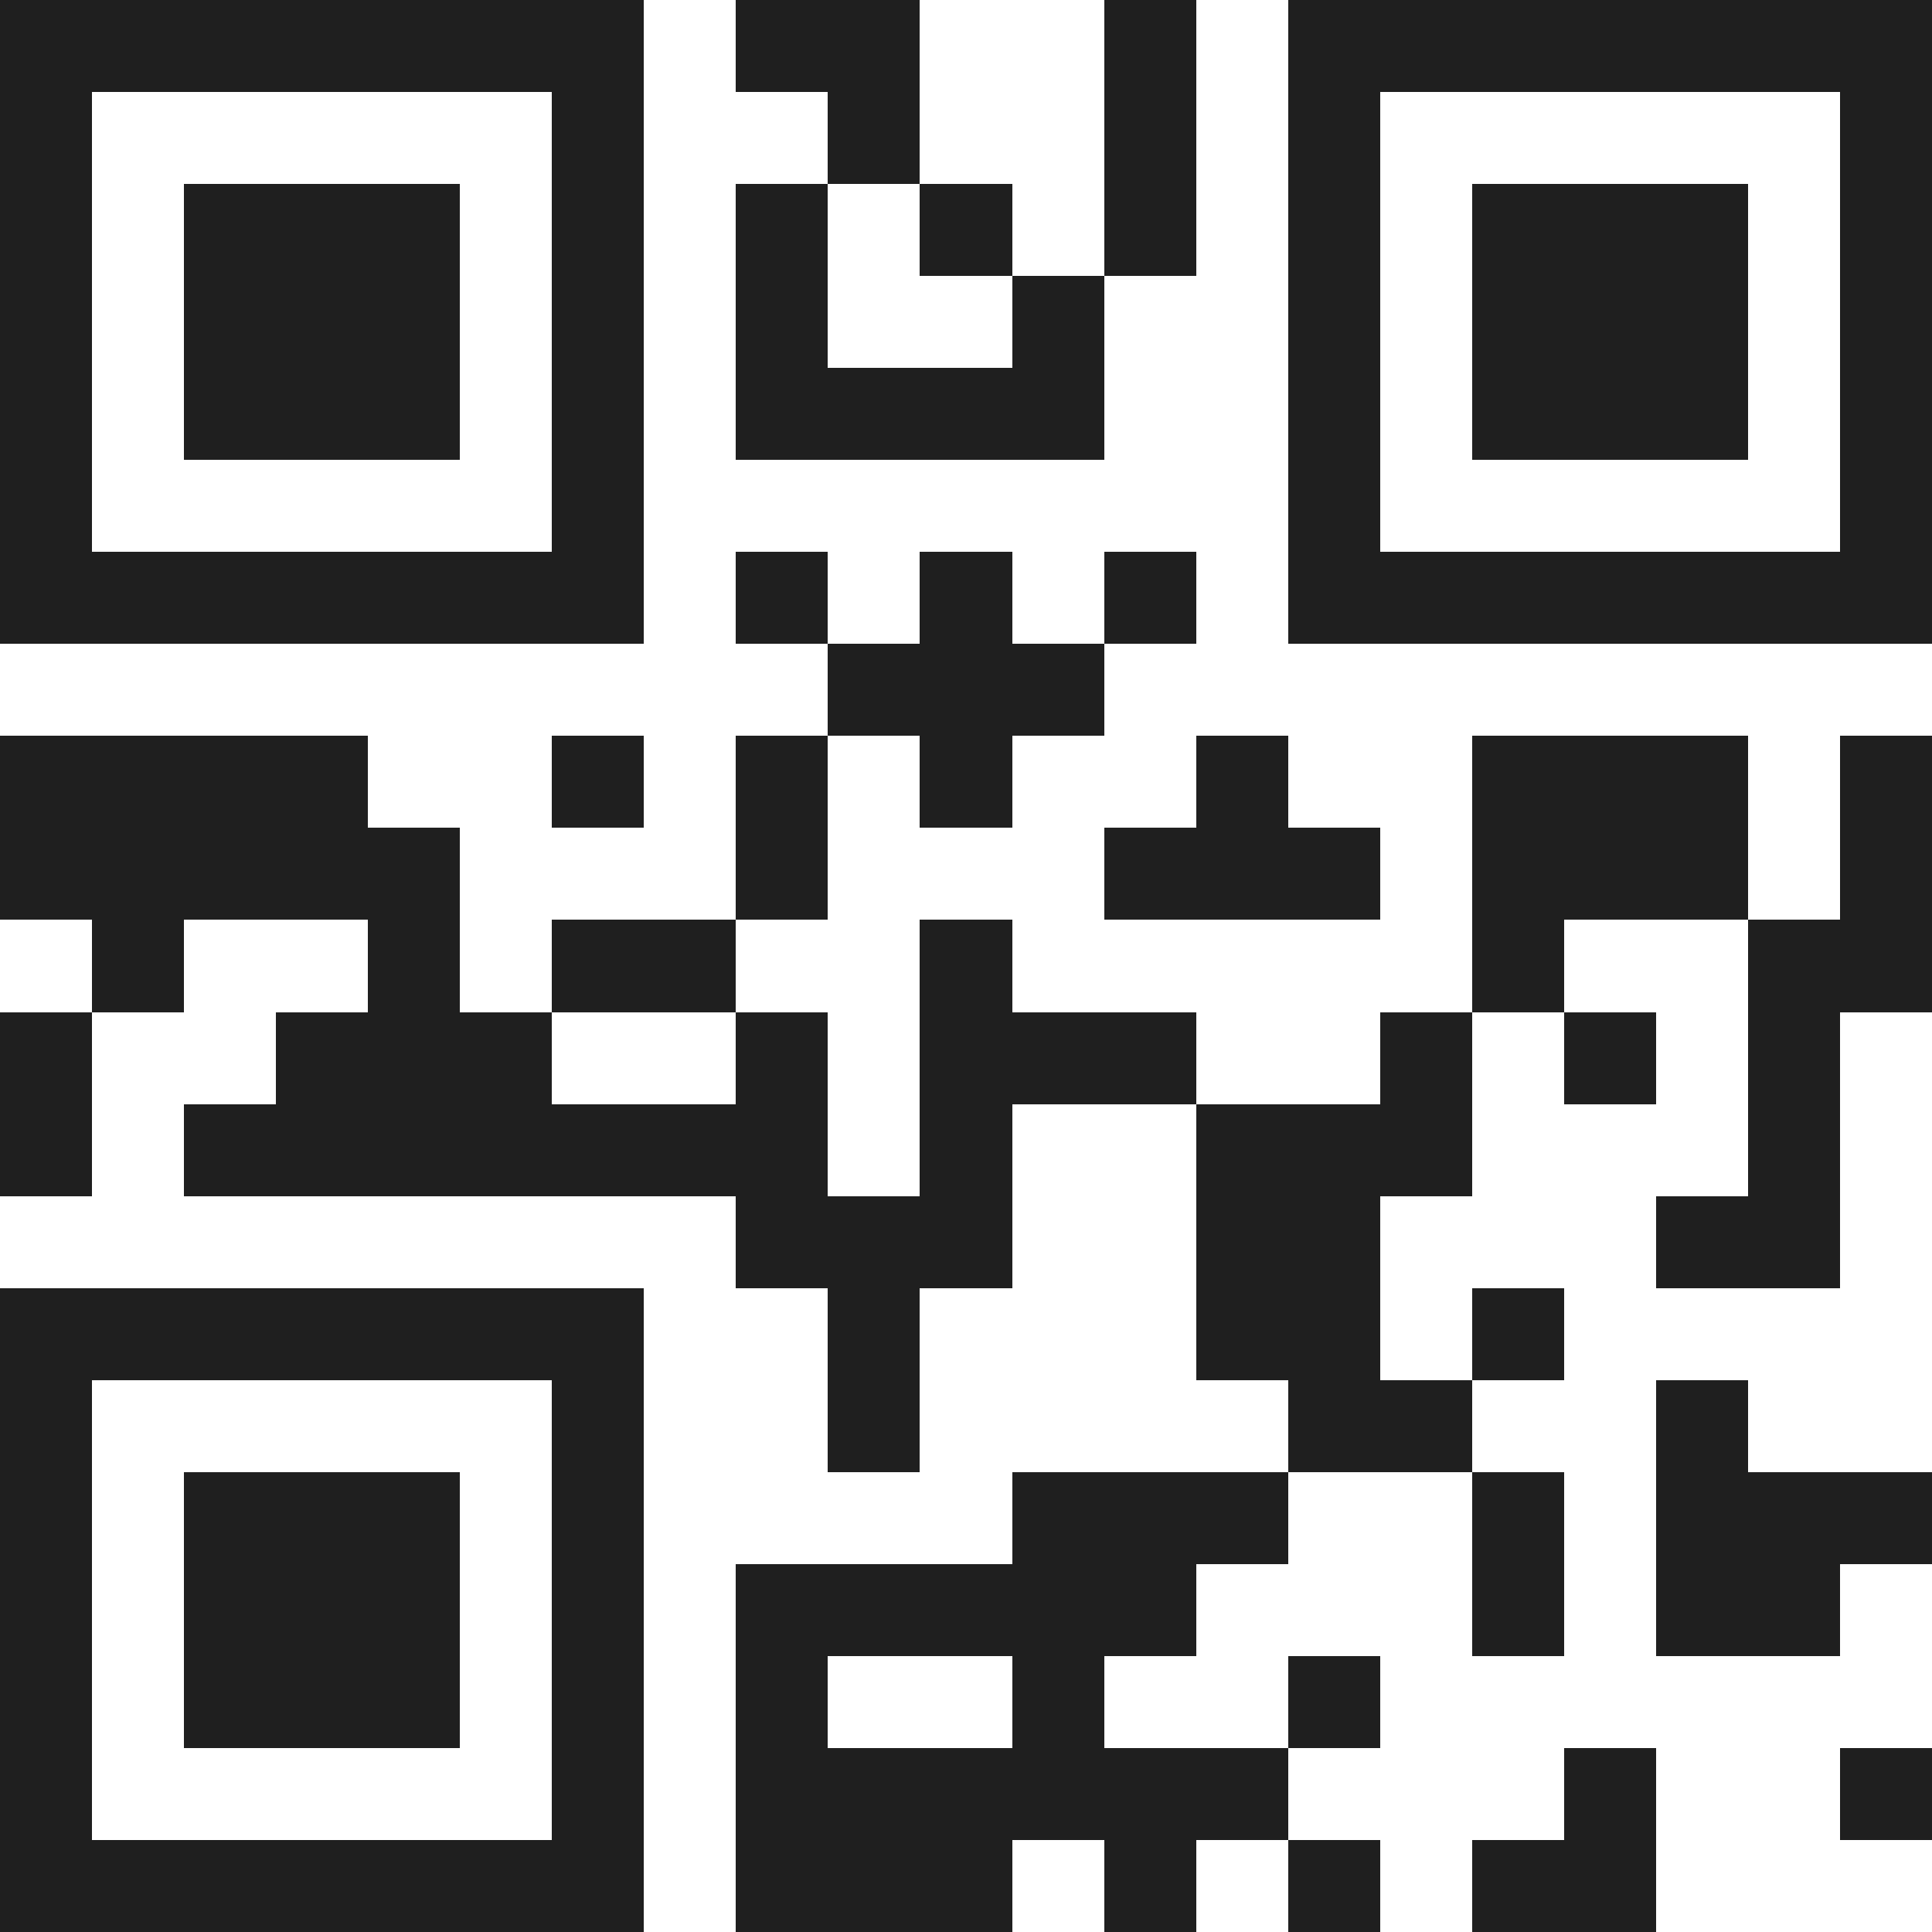
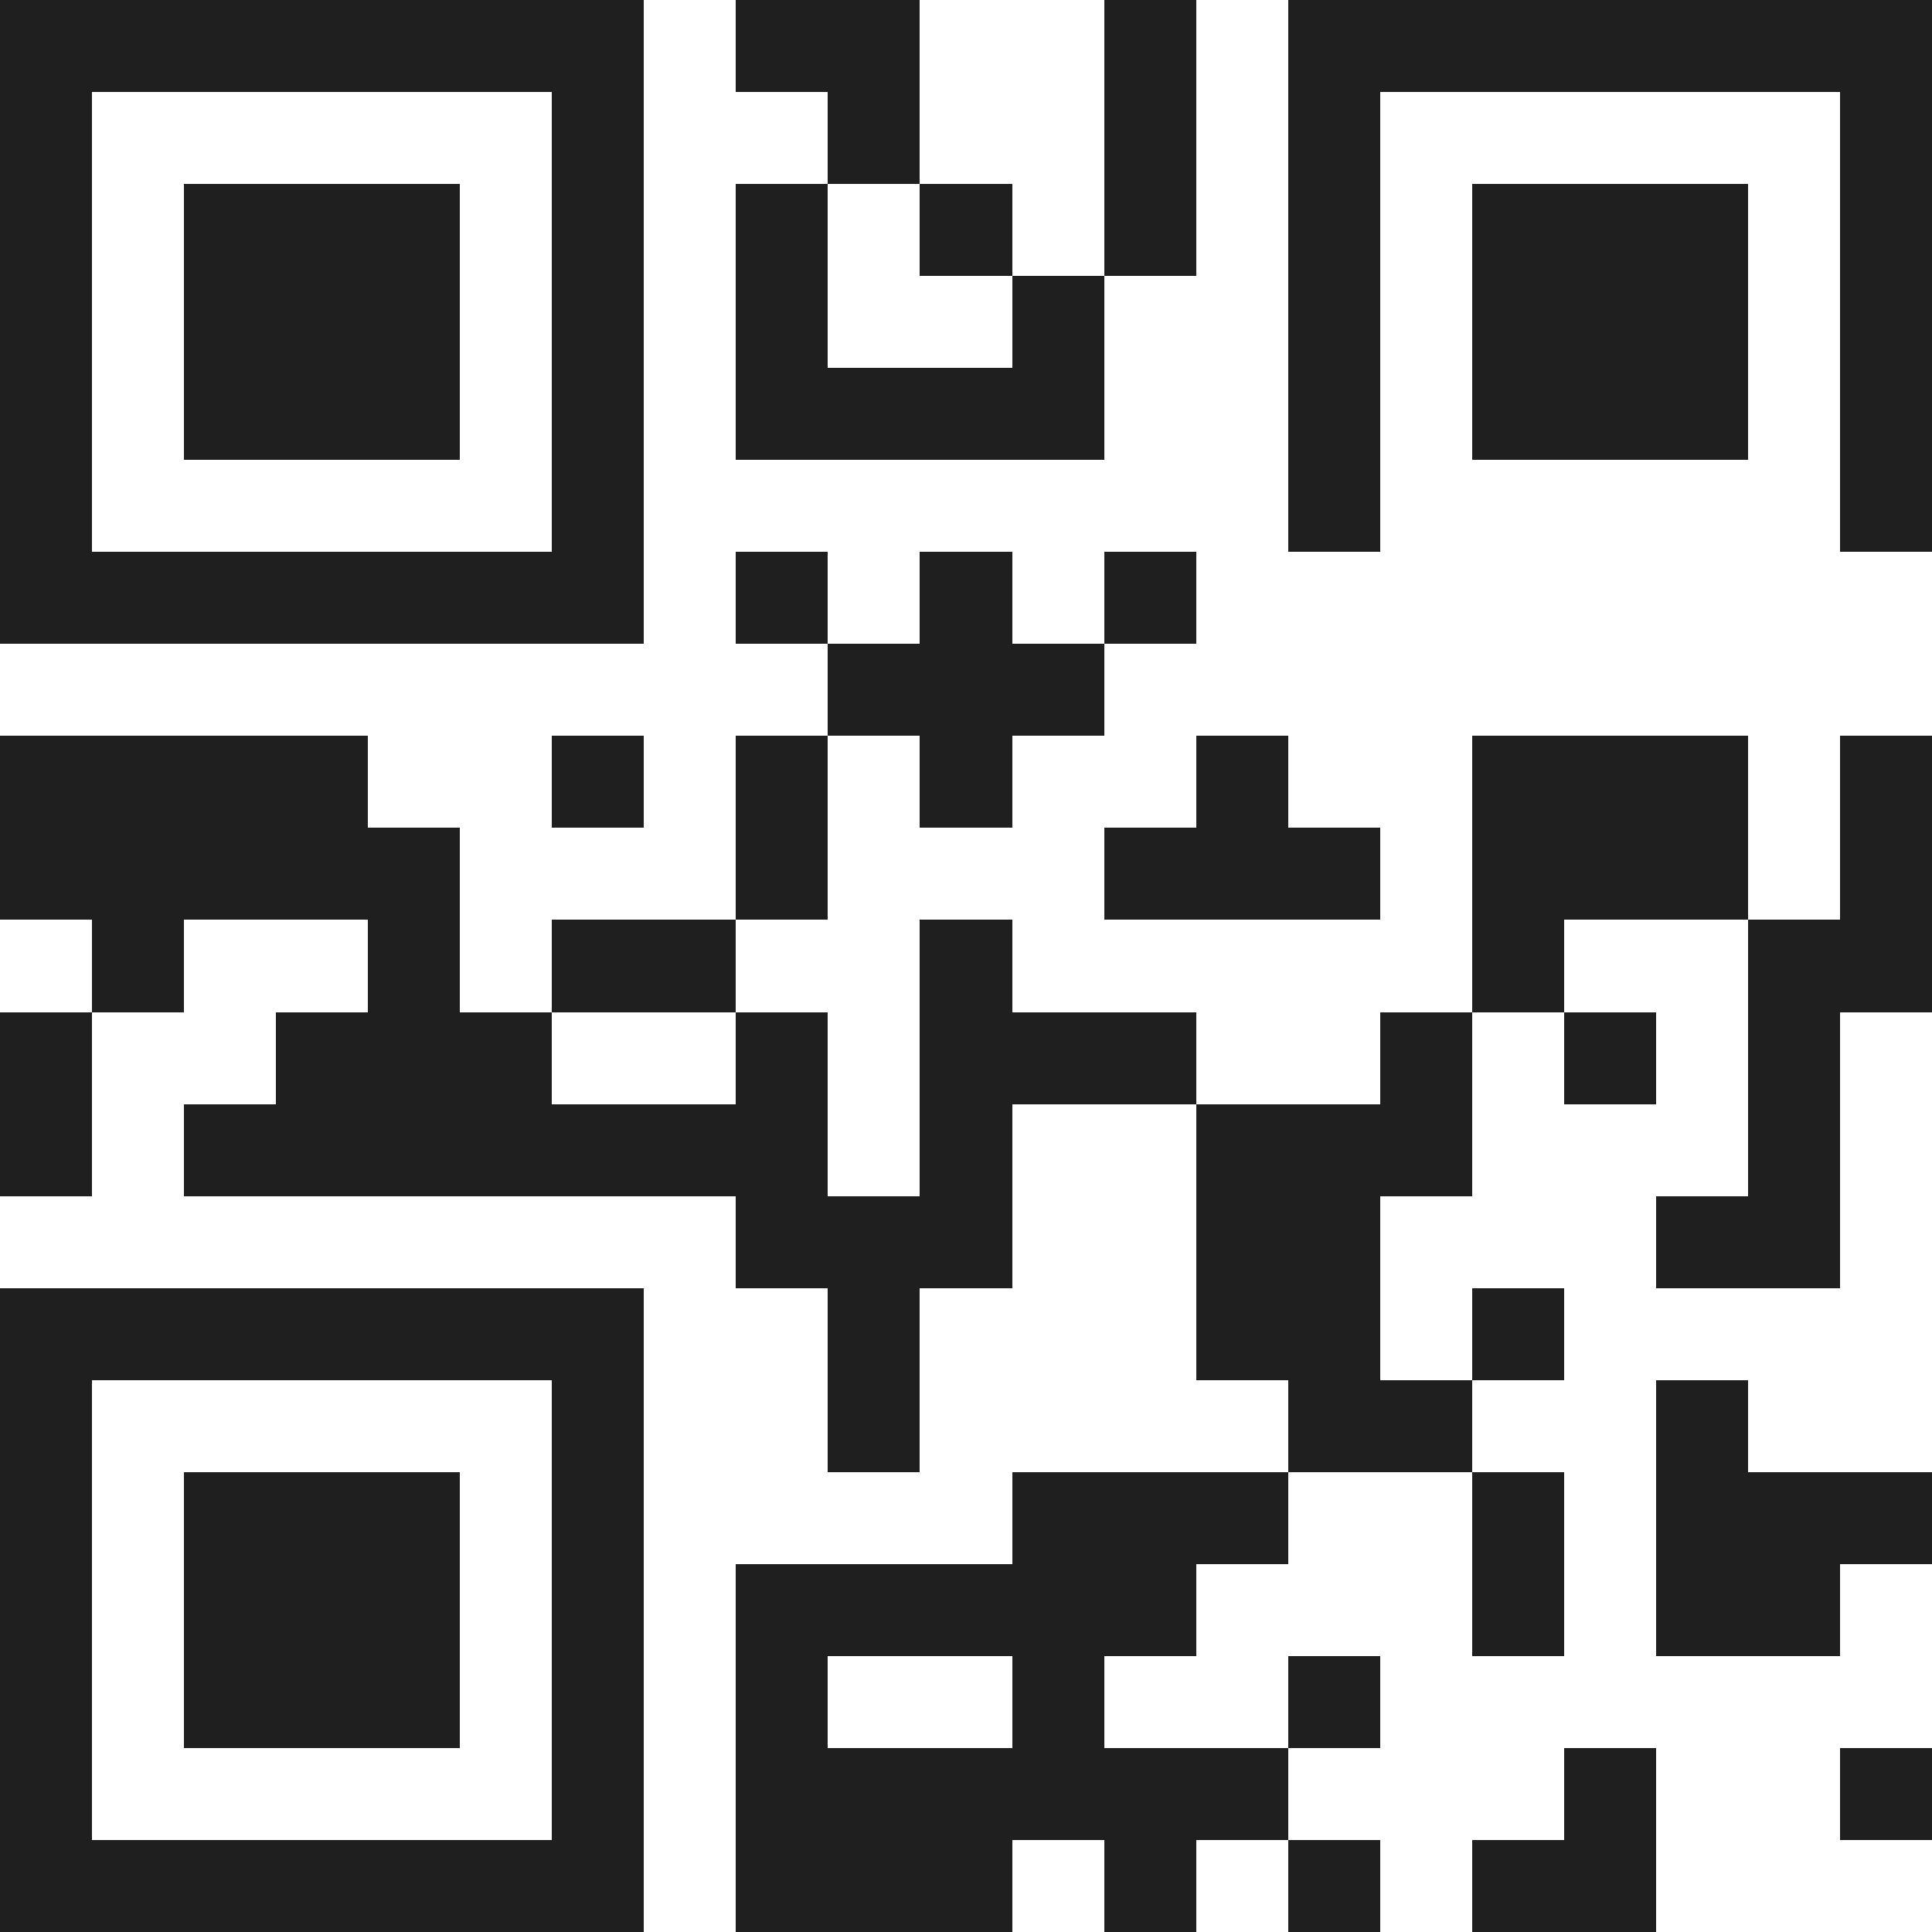
<svg xmlns="http://www.w3.org/2000/svg" viewBox="0 0 21 21" shape-rendering="crispEdges">
-   <path fill="#ffffff" d="M0 0h21v21H0z" />
-   <path stroke="#1f1f1f" d="M0 0.5h7m1 0h2m2 0h1m1 0h7M0 1.5h1m5 0h1m2 0h1m2 0h1m1 0h1m5 0h1M0 2.5h1m1 0h3m1 0h1m1 0h1m1 0h1m1 0h1m1 0h1m1 0h3m1 0h1M0 3.5h1m1 0h3m1 0h1m1 0h1m2 0h1m2 0h1m1 0h3m1 0h1M0 4.5h1m1 0h3m1 0h1m1 0h4m2 0h1m1 0h3m1 0h1M0 5.5h1m5 0h1m7 0h1m5 0h1M0 6.5h7m1 0h1m1 0h1m1 0h1m1 0h7M9 7.5h3M0 8.5h4m2 0h1m1 0h1m1 0h1m2 0h1m2 0h3m1 0h1M0 9.5h5m3 0h1m3 0h3m1 0h3m1 0h1M1 10.5h1m2 0h1m1 0h2m2 0h1m5 0h1m2 0h2M0 11.5h1m2 0h3m2 0h1m1 0h3m2 0h1m1 0h1m1 0h1M0 12.5h1m1 0h7m1 0h1m2 0h3m3 0h1M8 13.5h3m2 0h2m3 0h2M0 14.5h7m2 0h1m3 0h2m1 0h1M0 15.5h1m5 0h1m2 0h1m4 0h2m2 0h1M0 16.5h1m1 0h3m1 0h1m4 0h3m2 0h1m1 0h3M0 17.5h1m1 0h3m1 0h1m1 0h5m3 0h1m1 0h2M0 18.5h1m1 0h3m1 0h1m1 0h1m2 0h1m2 0h1M0 19.5h1m5 0h1m1 0h6m3 0h1m2 0h1M0 20.5h7m1 0h3m1 0h1m1 0h1m1 0h2" />
+   <path stroke="#1f1f1f" d="M0 0.5h7m1 0h2m2 0h1m1 0h7M0 1.5h1m5 0h1m2 0h1m2 0h1m1 0h1m5 0h1M0 2.5h1m1 0h3m1 0h1m1 0h1m1 0h1m1 0h1m1 0h1m1 0h3m1 0h1M0 3.5h1m1 0h3m1 0h1m1 0h1m2 0h1m2 0h1m1 0h3m1 0h1M0 4.5h1m1 0h3m1 0h1m1 0h4m2 0h1m1 0h3m1 0h1M0 5.5h1m5 0h1m7 0h1m5 0h1M0 6.5h7m1 0h1m1 0h1m1 0h1m1 0M9 7.5h3M0 8.5h4m2 0h1m1 0h1m1 0h1m2 0h1m2 0h3m1 0h1M0 9.5h5m3 0h1m3 0h3m1 0h3m1 0h1M1 10.5h1m2 0h1m1 0h2m2 0h1m5 0h1m2 0h2M0 11.5h1m2 0h3m2 0h1m1 0h3m2 0h1m1 0h1m1 0h1M0 12.5h1m1 0h7m1 0h1m2 0h3m3 0h1M8 13.5h3m2 0h2m3 0h2M0 14.5h7m2 0h1m3 0h2m1 0h1M0 15.5h1m5 0h1m2 0h1m4 0h2m2 0h1M0 16.5h1m1 0h3m1 0h1m4 0h3m2 0h1m1 0h3M0 17.5h1m1 0h3m1 0h1m1 0h5m3 0h1m1 0h2M0 18.5h1m1 0h3m1 0h1m1 0h1m2 0h1m2 0h1M0 19.5h1m5 0h1m1 0h6m3 0h1m2 0h1M0 20.5h7m1 0h3m1 0h1m1 0h1m1 0h2" />
</svg>